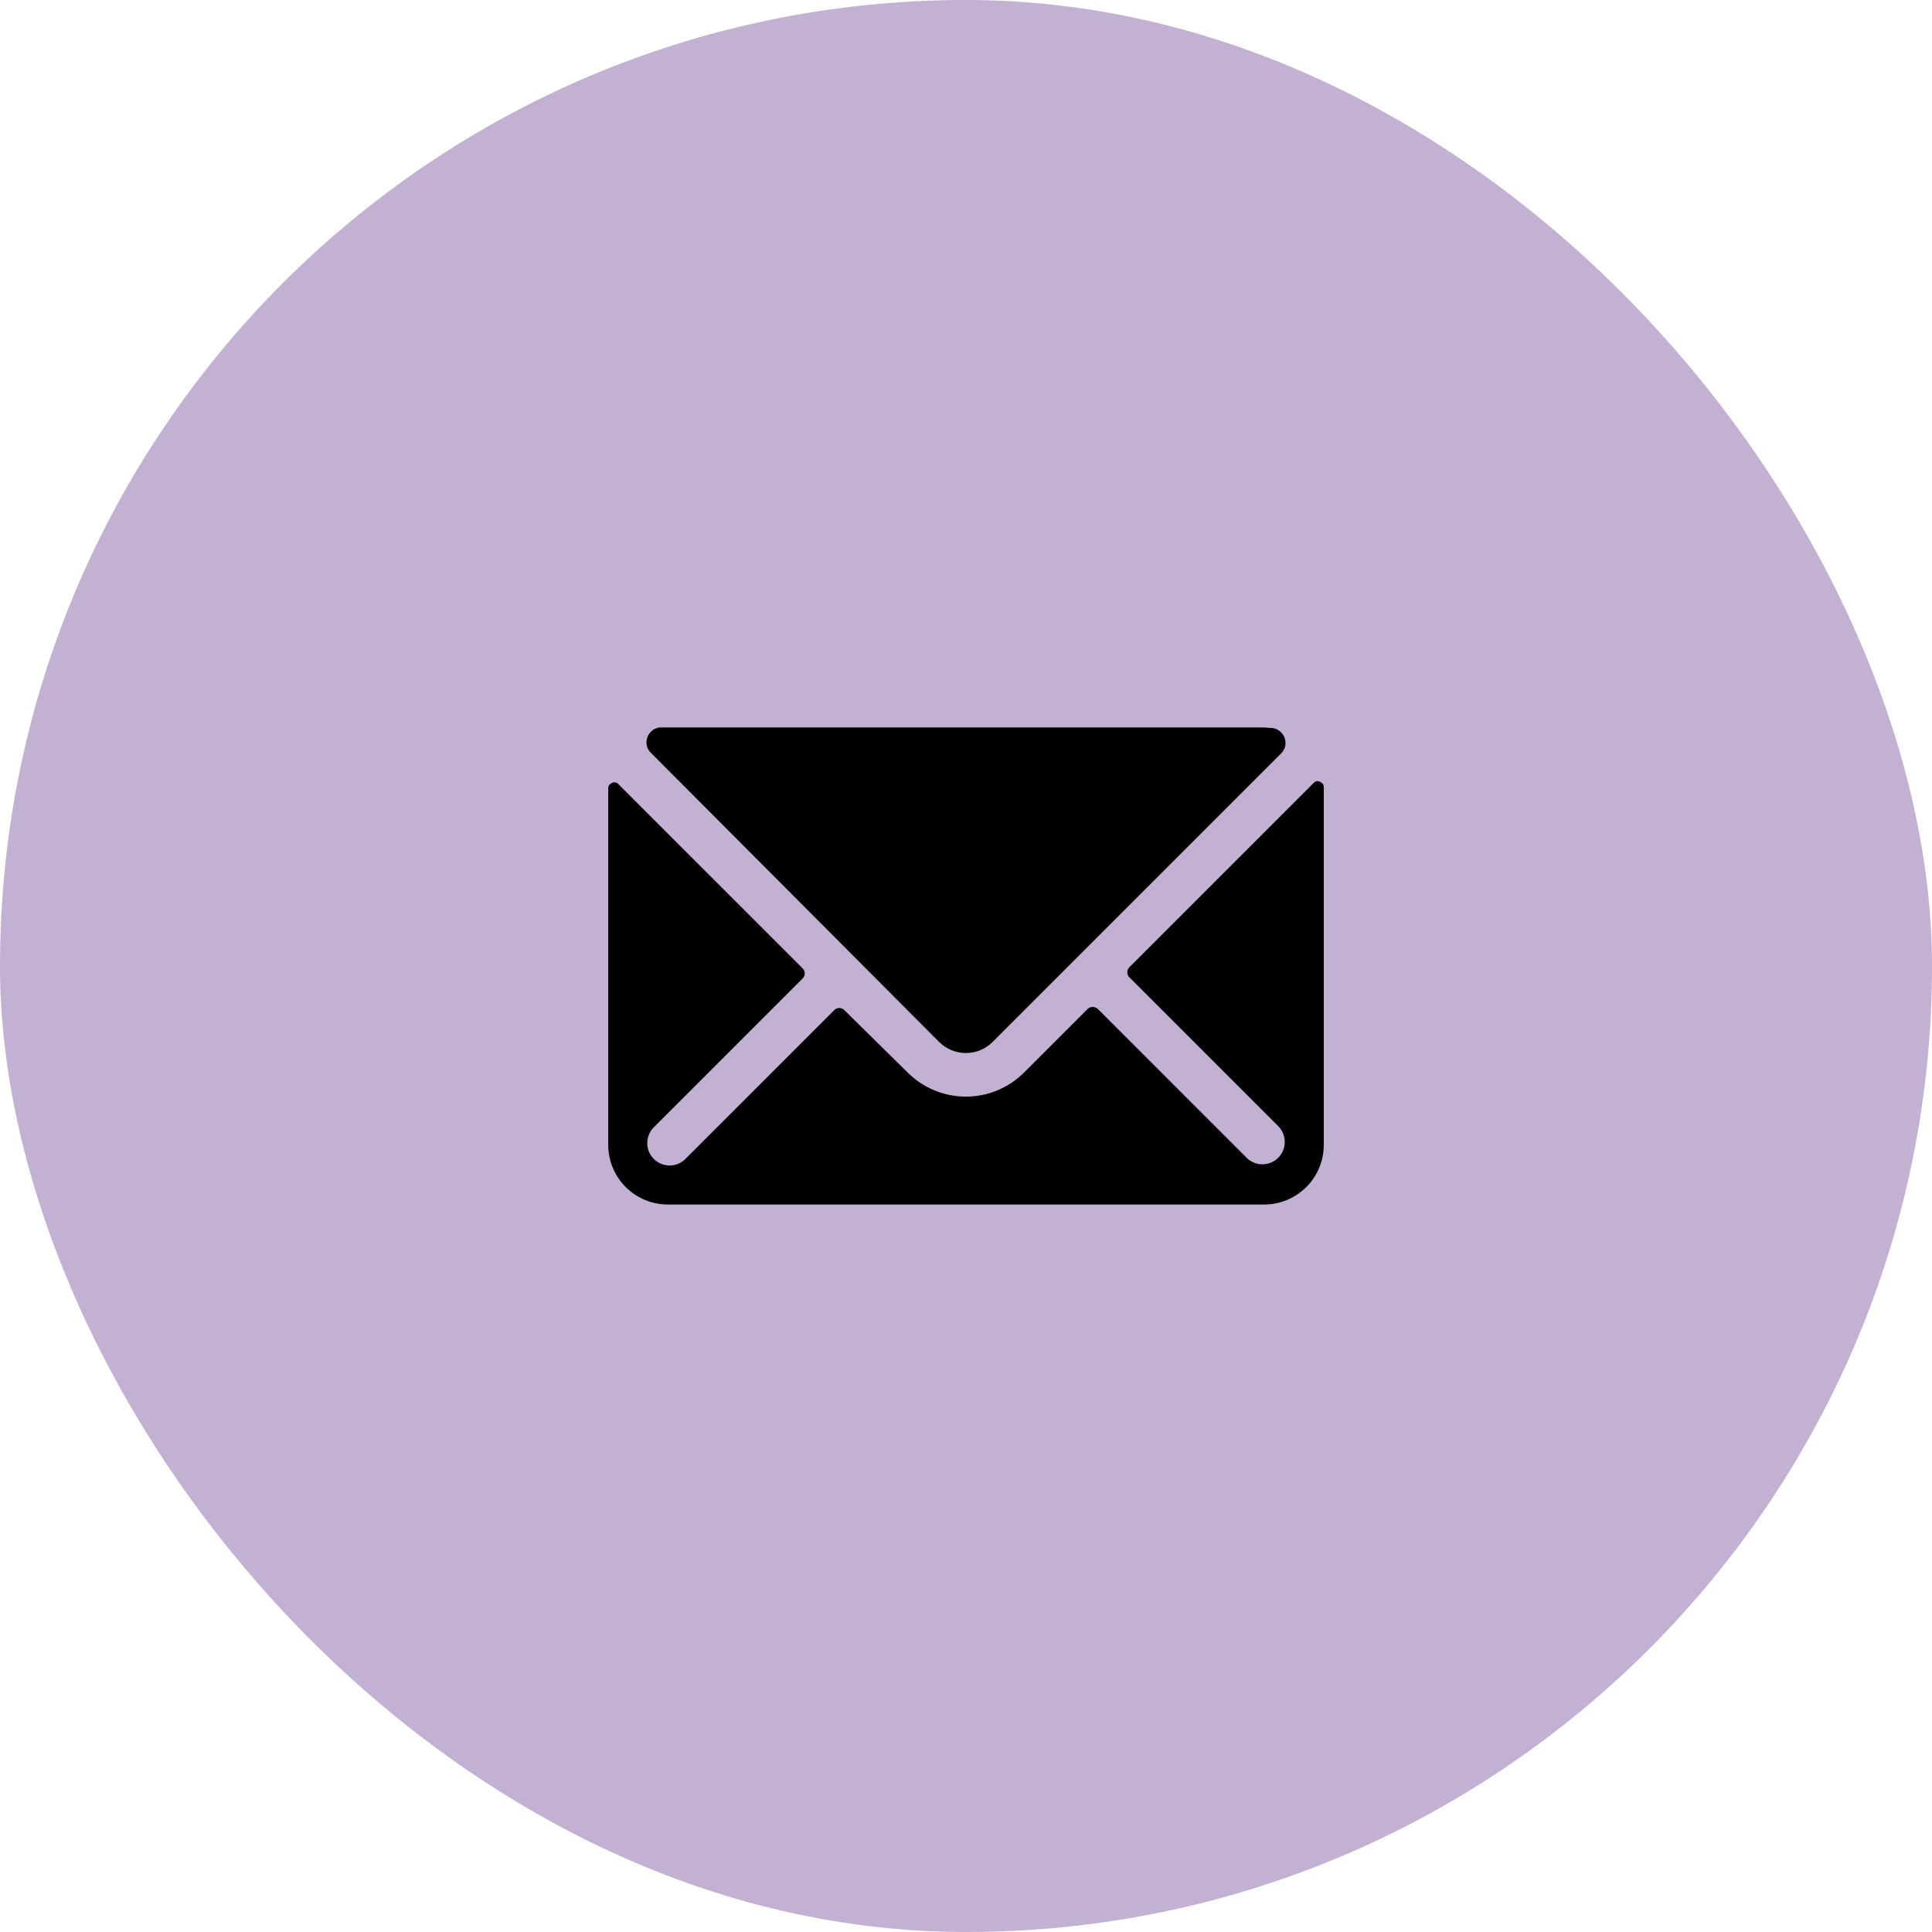
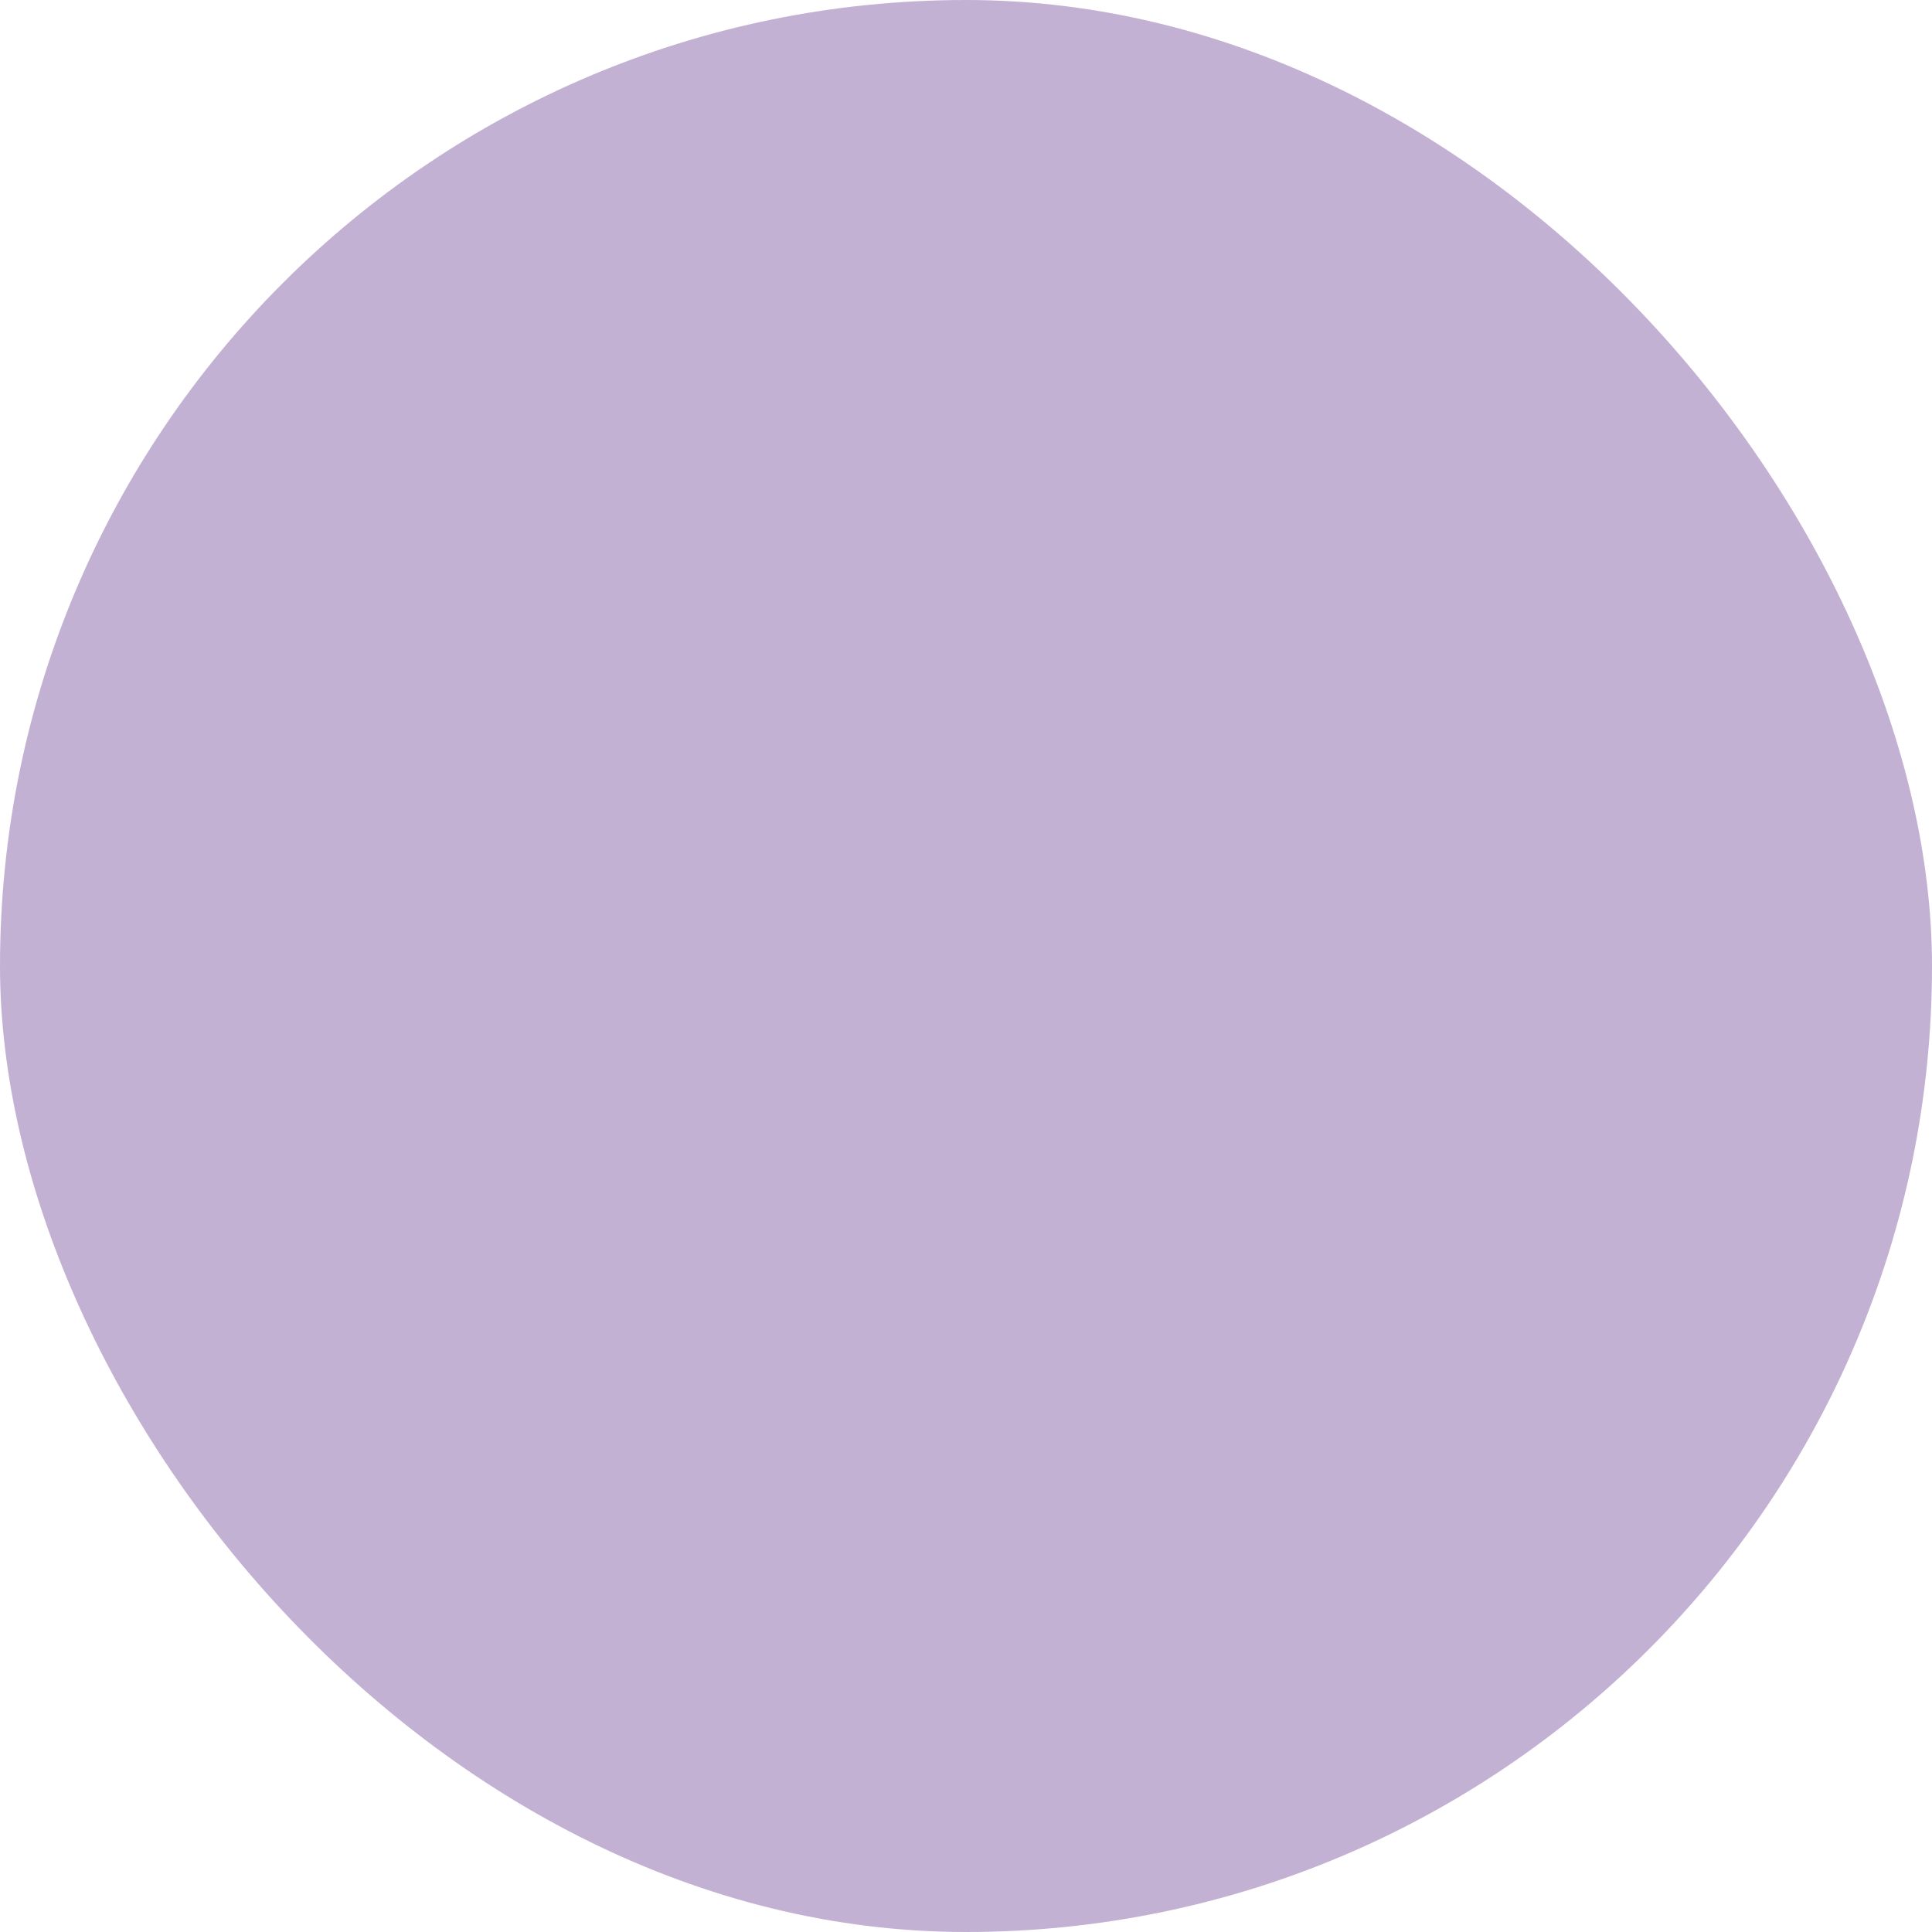
<svg xmlns="http://www.w3.org/2000/svg" width="54" height="54" viewBox="0 0 54 54" fill="none">
  <rect width="54" height="54" rx="27" fill="#C3B1D3" />
  <g clip-path="url(#clip0_195_2318)">
-     <path d="M26.259 29.133C26.456 29.325 26.721 29.432 26.996 29.432C27.272 29.432 27.536 29.325 27.734 29.133L35.809 21.058C35.863 21.003 35.901 20.935 35.919 20.86C35.937 20.785 35.933 20.706 35.909 20.633C35.884 20.56 35.84 20.495 35.781 20.445C35.723 20.395 35.651 20.362 35.575 20.35L35.334 20.333H18.667H18.425C18.349 20.345 18.277 20.377 18.219 20.427C18.16 20.477 18.116 20.543 18.092 20.616C18.066 20.689 18.061 20.768 18.079 20.844C18.097 20.919 18.136 20.988 18.192 21.041L26.259 29.133Z" fill="black" />
-     <path d="M36.908 21.858C36.884 21.842 36.855 21.833 36.825 21.833C36.795 21.833 36.766 21.842 36.742 21.858L31.575 27.025C31.554 27.044 31.537 27.067 31.525 27.093C31.513 27.119 31.507 27.147 31.507 27.175C31.507 27.203 31.513 27.231 31.525 27.257C31.537 27.283 31.554 27.306 31.575 27.325L35.742 31.492C35.852 31.61 35.912 31.767 35.909 31.929C35.907 32.091 35.841 32.245 35.726 32.36C35.612 32.474 35.457 32.54 35.295 32.543C35.133 32.545 34.977 32.485 34.858 32.375L30.692 28.208C30.672 28.188 30.649 28.172 30.623 28.161C30.597 28.15 30.57 28.145 30.542 28.145C30.514 28.145 30.486 28.15 30.46 28.161C30.434 28.172 30.411 28.188 30.392 28.208L28.617 29.983C28.186 30.411 27.603 30.651 26.996 30.651C26.389 30.651 25.806 30.411 25.375 29.983L23.608 28.242C23.59 28.22 23.567 28.203 23.541 28.192C23.515 28.18 23.487 28.174 23.458 28.174C23.43 28.174 23.402 28.18 23.376 28.192C23.35 28.203 23.327 28.22 23.308 28.242L19.142 32.408C19.023 32.519 18.866 32.579 18.705 32.576C18.543 32.573 18.388 32.508 18.274 32.393C18.159 32.279 18.093 32.124 18.091 31.962C18.088 31.8 18.148 31.643 18.258 31.525L22.425 27.358C22.446 27.34 22.463 27.316 22.475 27.291C22.487 27.265 22.493 27.237 22.493 27.208C22.493 27.18 22.487 27.152 22.475 27.126C22.463 27.1 22.446 27.077 22.425 27.058L17.258 21.892C17.234 21.875 17.205 21.866 17.175 21.866C17.145 21.866 17.116 21.875 17.092 21.892C17.069 21.901 17.048 21.915 17.032 21.934C17.016 21.953 17.005 21.976 17 22V32C17 32.442 17.176 32.866 17.488 33.178C17.801 33.491 18.225 33.667 18.667 33.667H35.333C35.775 33.667 36.199 33.491 36.512 33.178C36.824 32.866 37 32.442 37 32V22C37.001 21.97 36.992 21.94 36.976 21.915C36.96 21.89 36.936 21.87 36.908 21.858Z" fill="black" />
-   </g>
+     </g>
  <defs>
    <clipPath id="clip0_195_2318">
      <rect width="20" height="20" fill="white" transform="translate(17 17)" />
    </clipPath>
  </defs>
</svg>